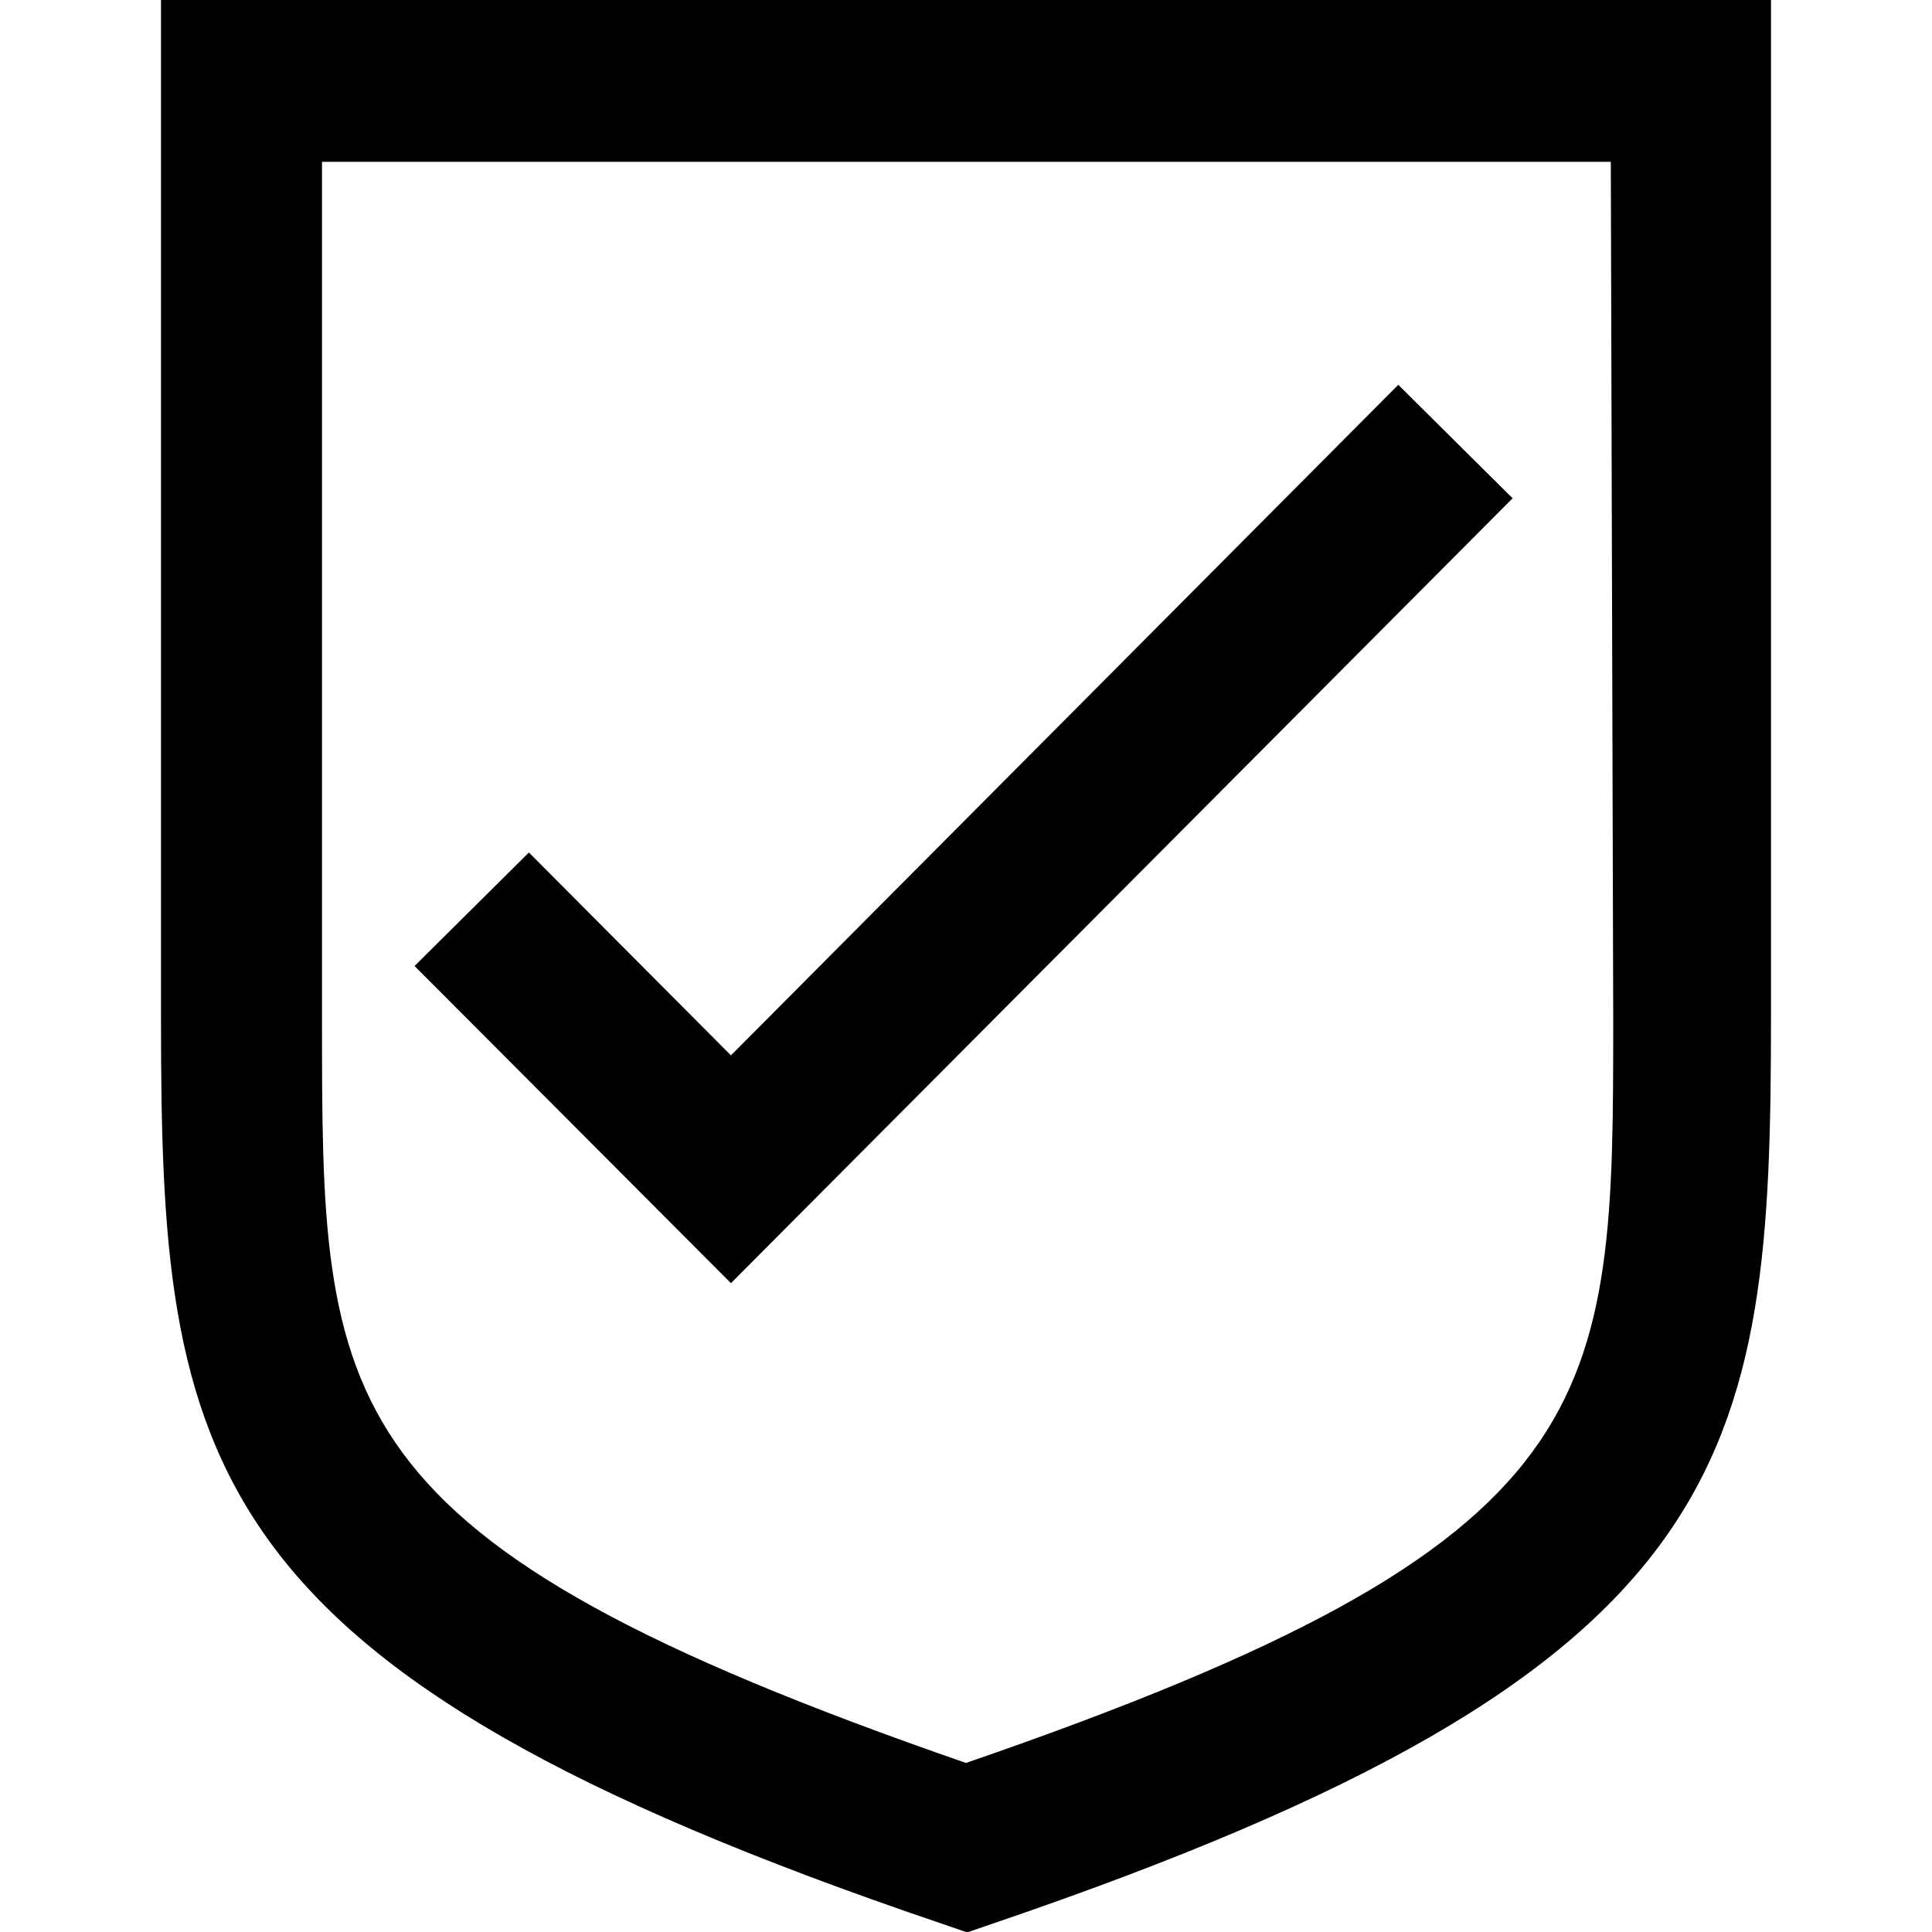
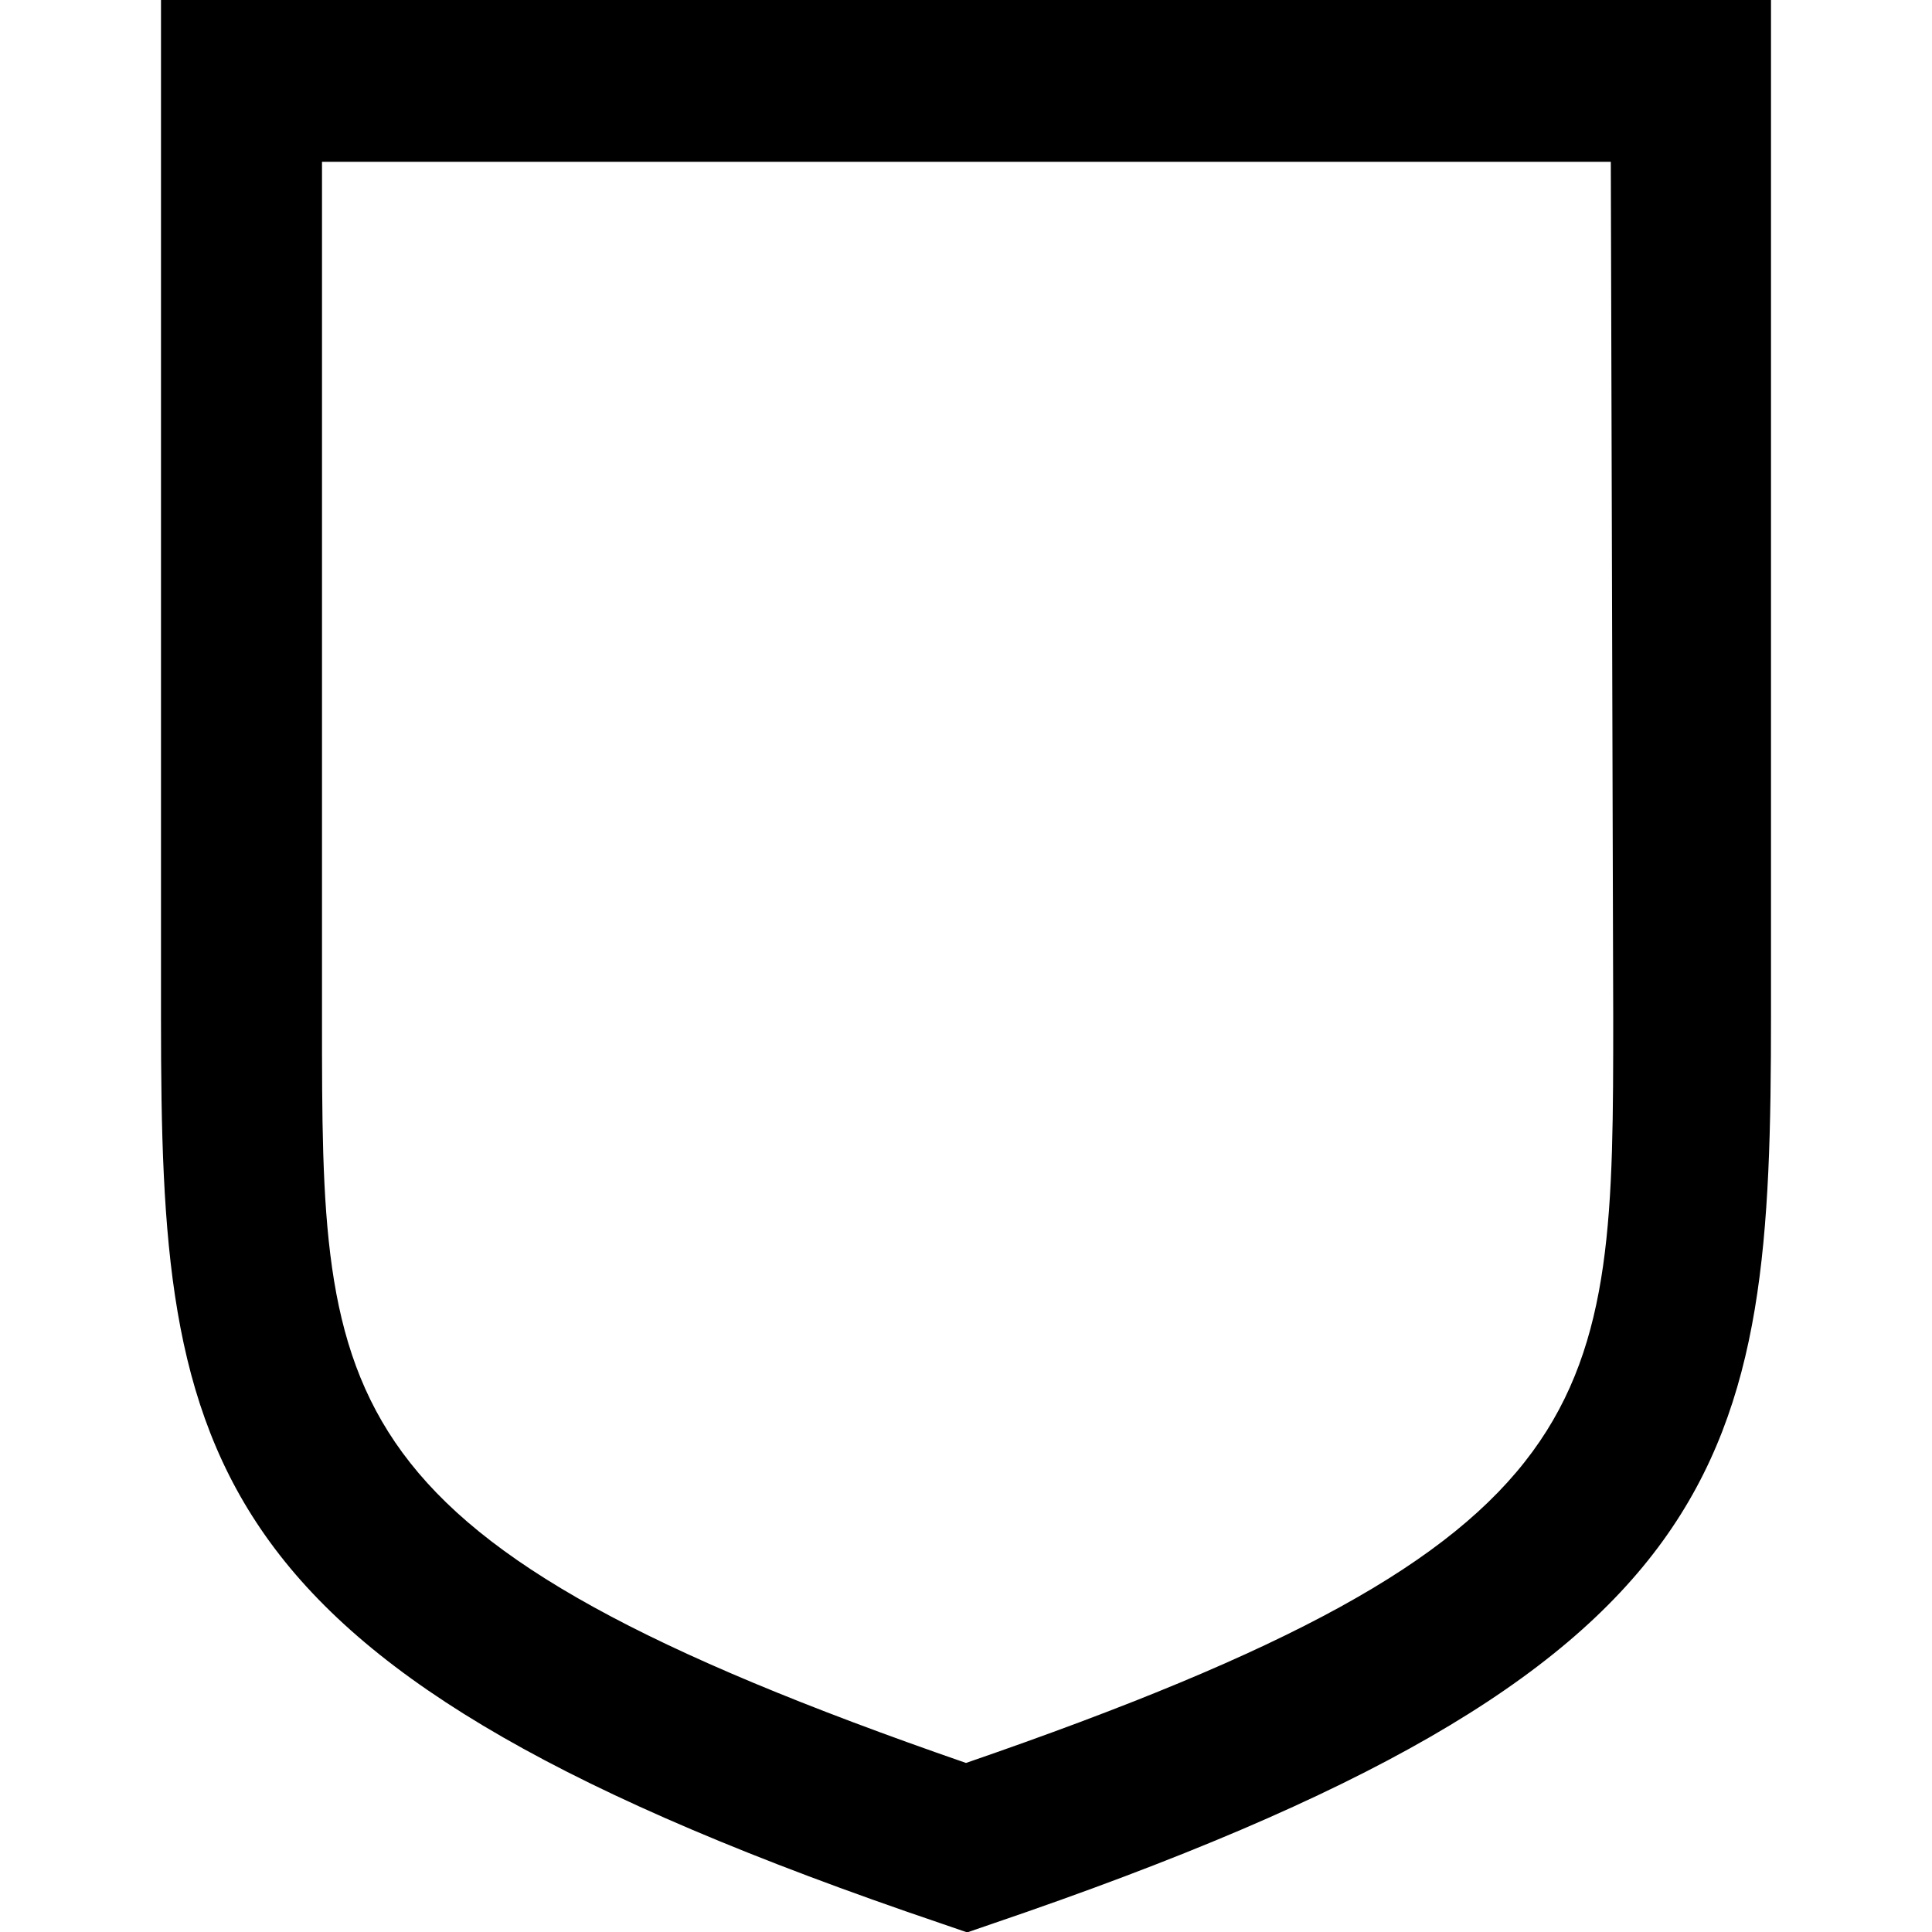
<svg xmlns="http://www.w3.org/2000/svg" id="Trusted_svg__Layer_1" viewBox="0 0 24 24" name="Trusted" class="nu-icon" width="20" height="20" opacity="1" transform="rotate(0)" data-sentry-element="svg" data-sentry-component="SvgTrusted" data-sentry-source-file="Trusted.tsx">
  <defs data-sentry-element="defs" data-sentry-source-file="Trusted.tsx">
    <style>.Trusted_svg__cls-1{stroke-width:0}</style>
  </defs>
-   <path d="M9.08 15.94 5.15 12l1.42-1.41 2.51 2.52 8.29-8.33 1.42 1.41z" class="Trusted_svg__cls-1" data-sentry-element="path" data-sentry-source-file="Trusted.tsx" />
  <path d="m12 24-.32-.11C2.39 20.74 2 18.17 2 12.66V0h20v12.61c0 5.54-.36 8.12-9.68 11.29l-.32.11ZM4 2v10.67c0 4.8 0 6.46 8 9.23 8.04-2.77 8.04-4.44 8.04-9.28l-.03-10.61H4Z" class="Trusted_svg__cls-1" data-sentry-element="path" data-sentry-source-file="Trusted.tsx" />
</svg>